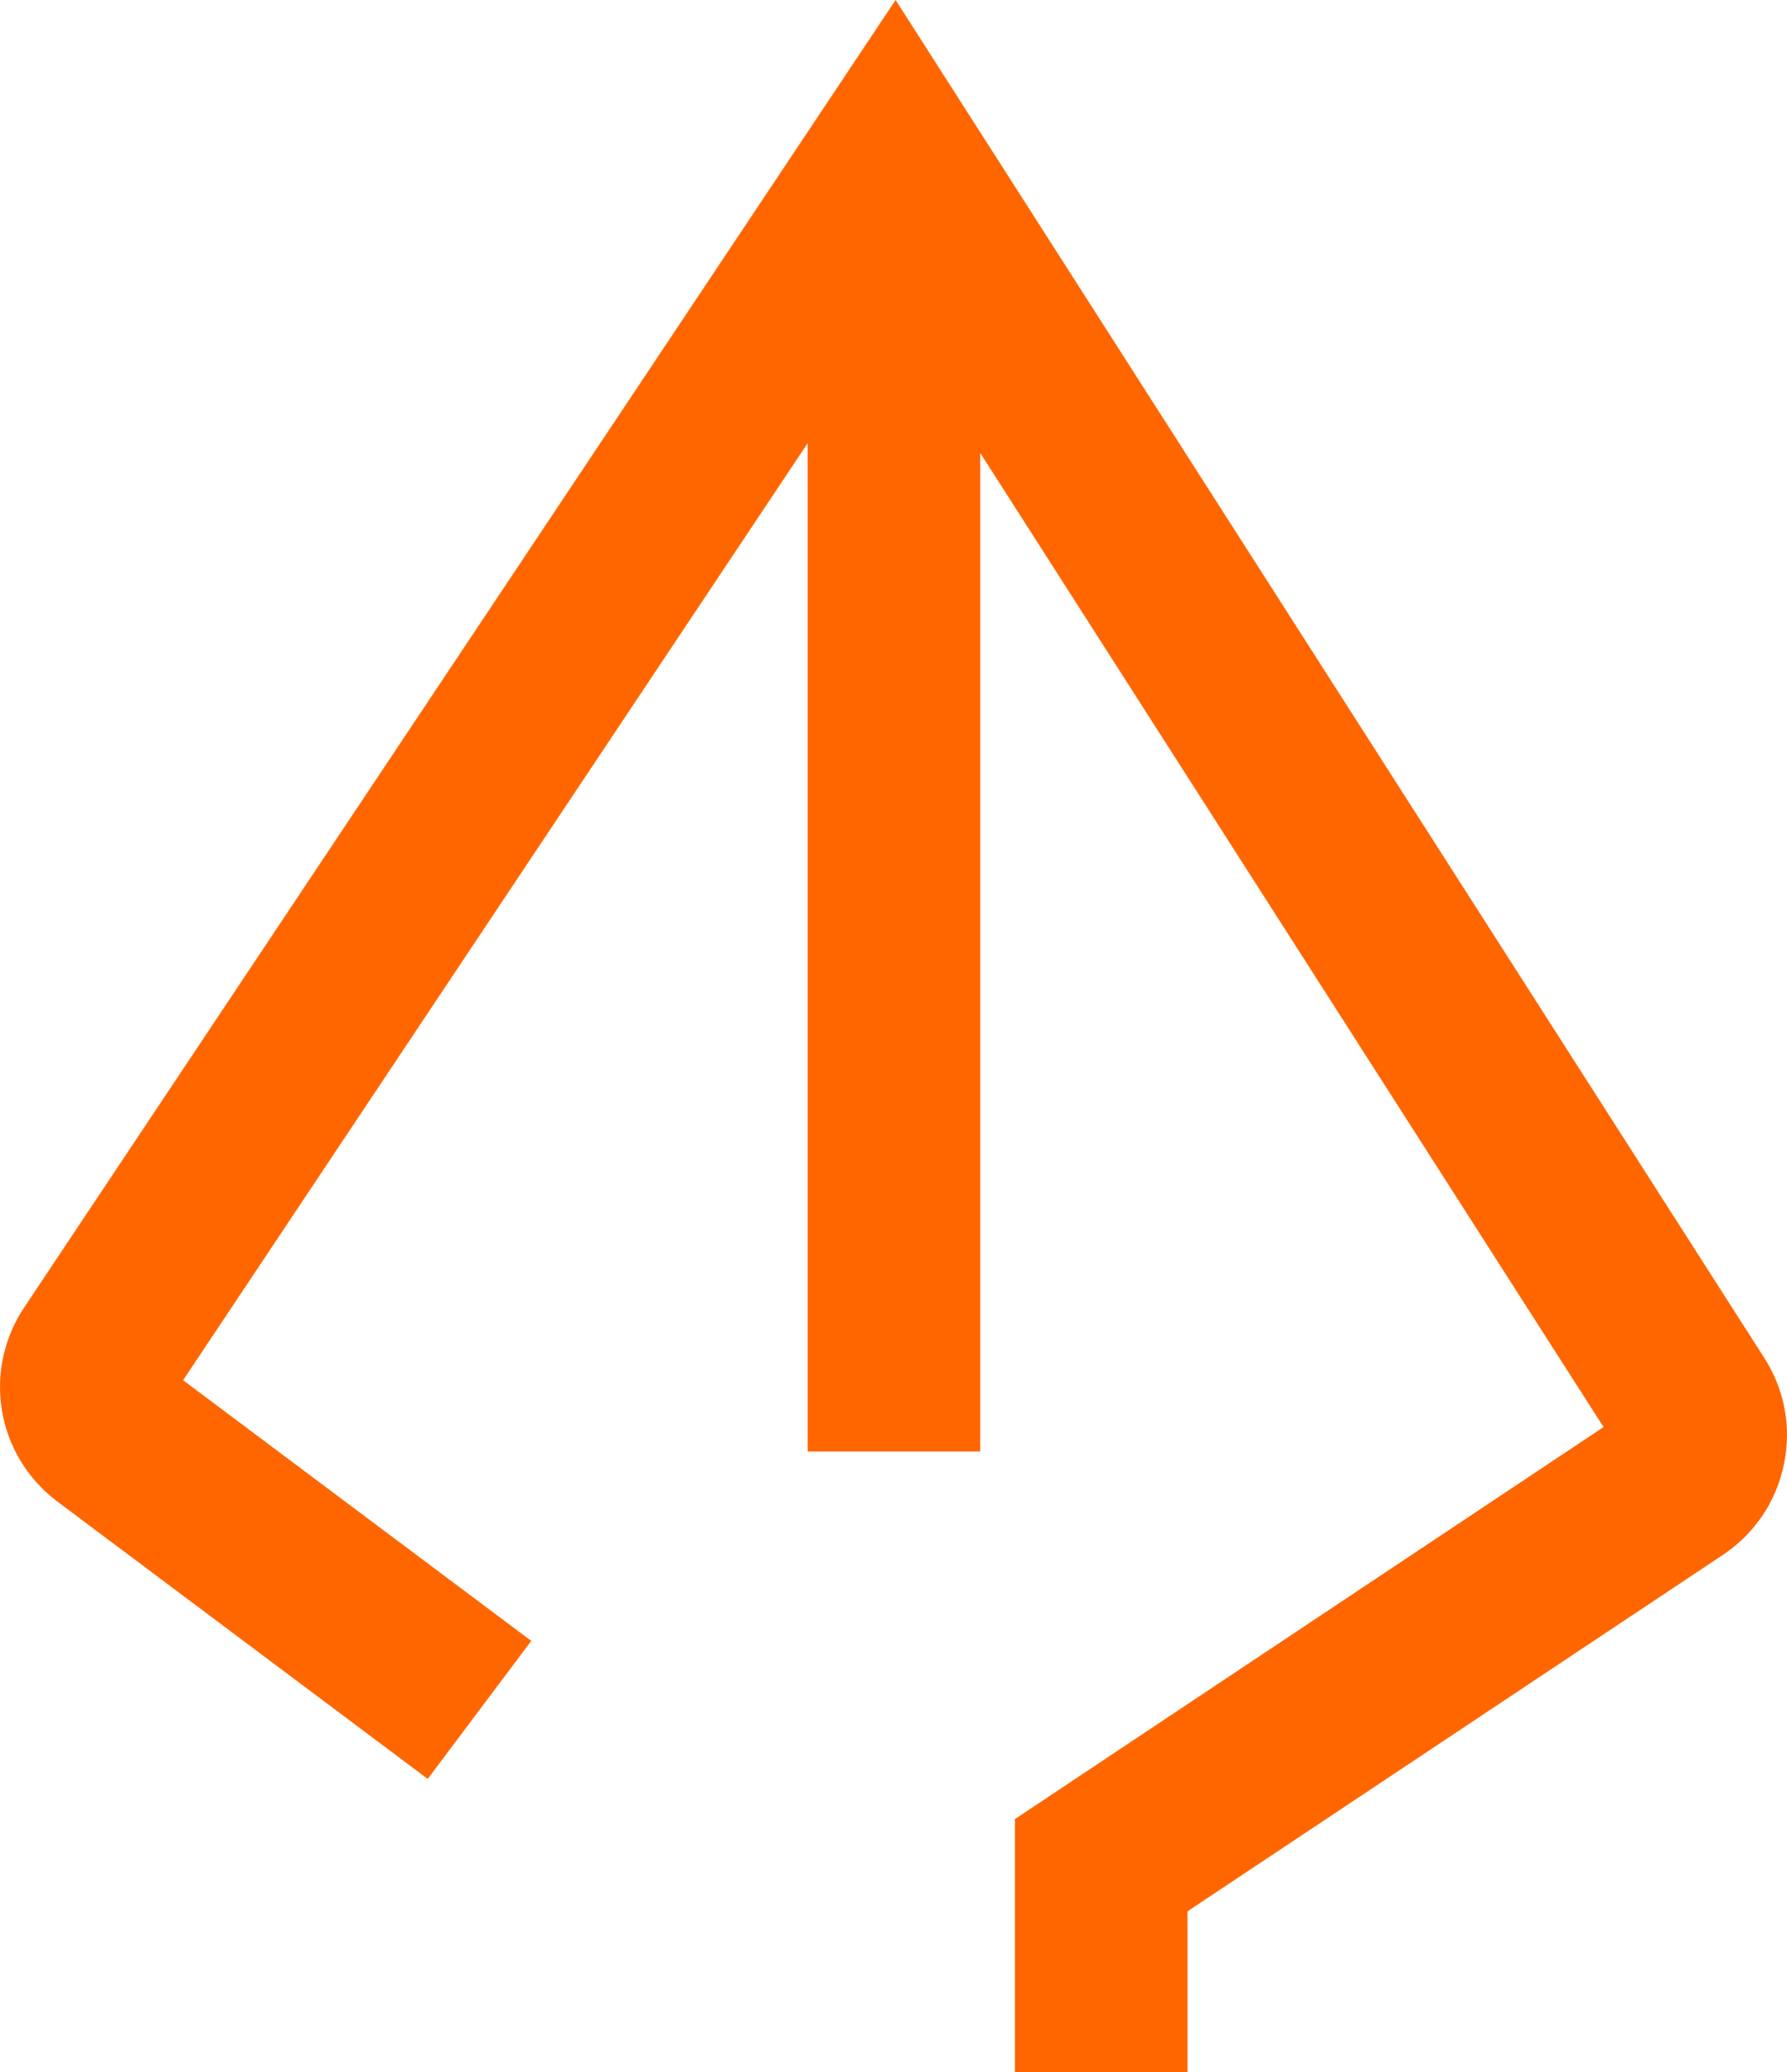
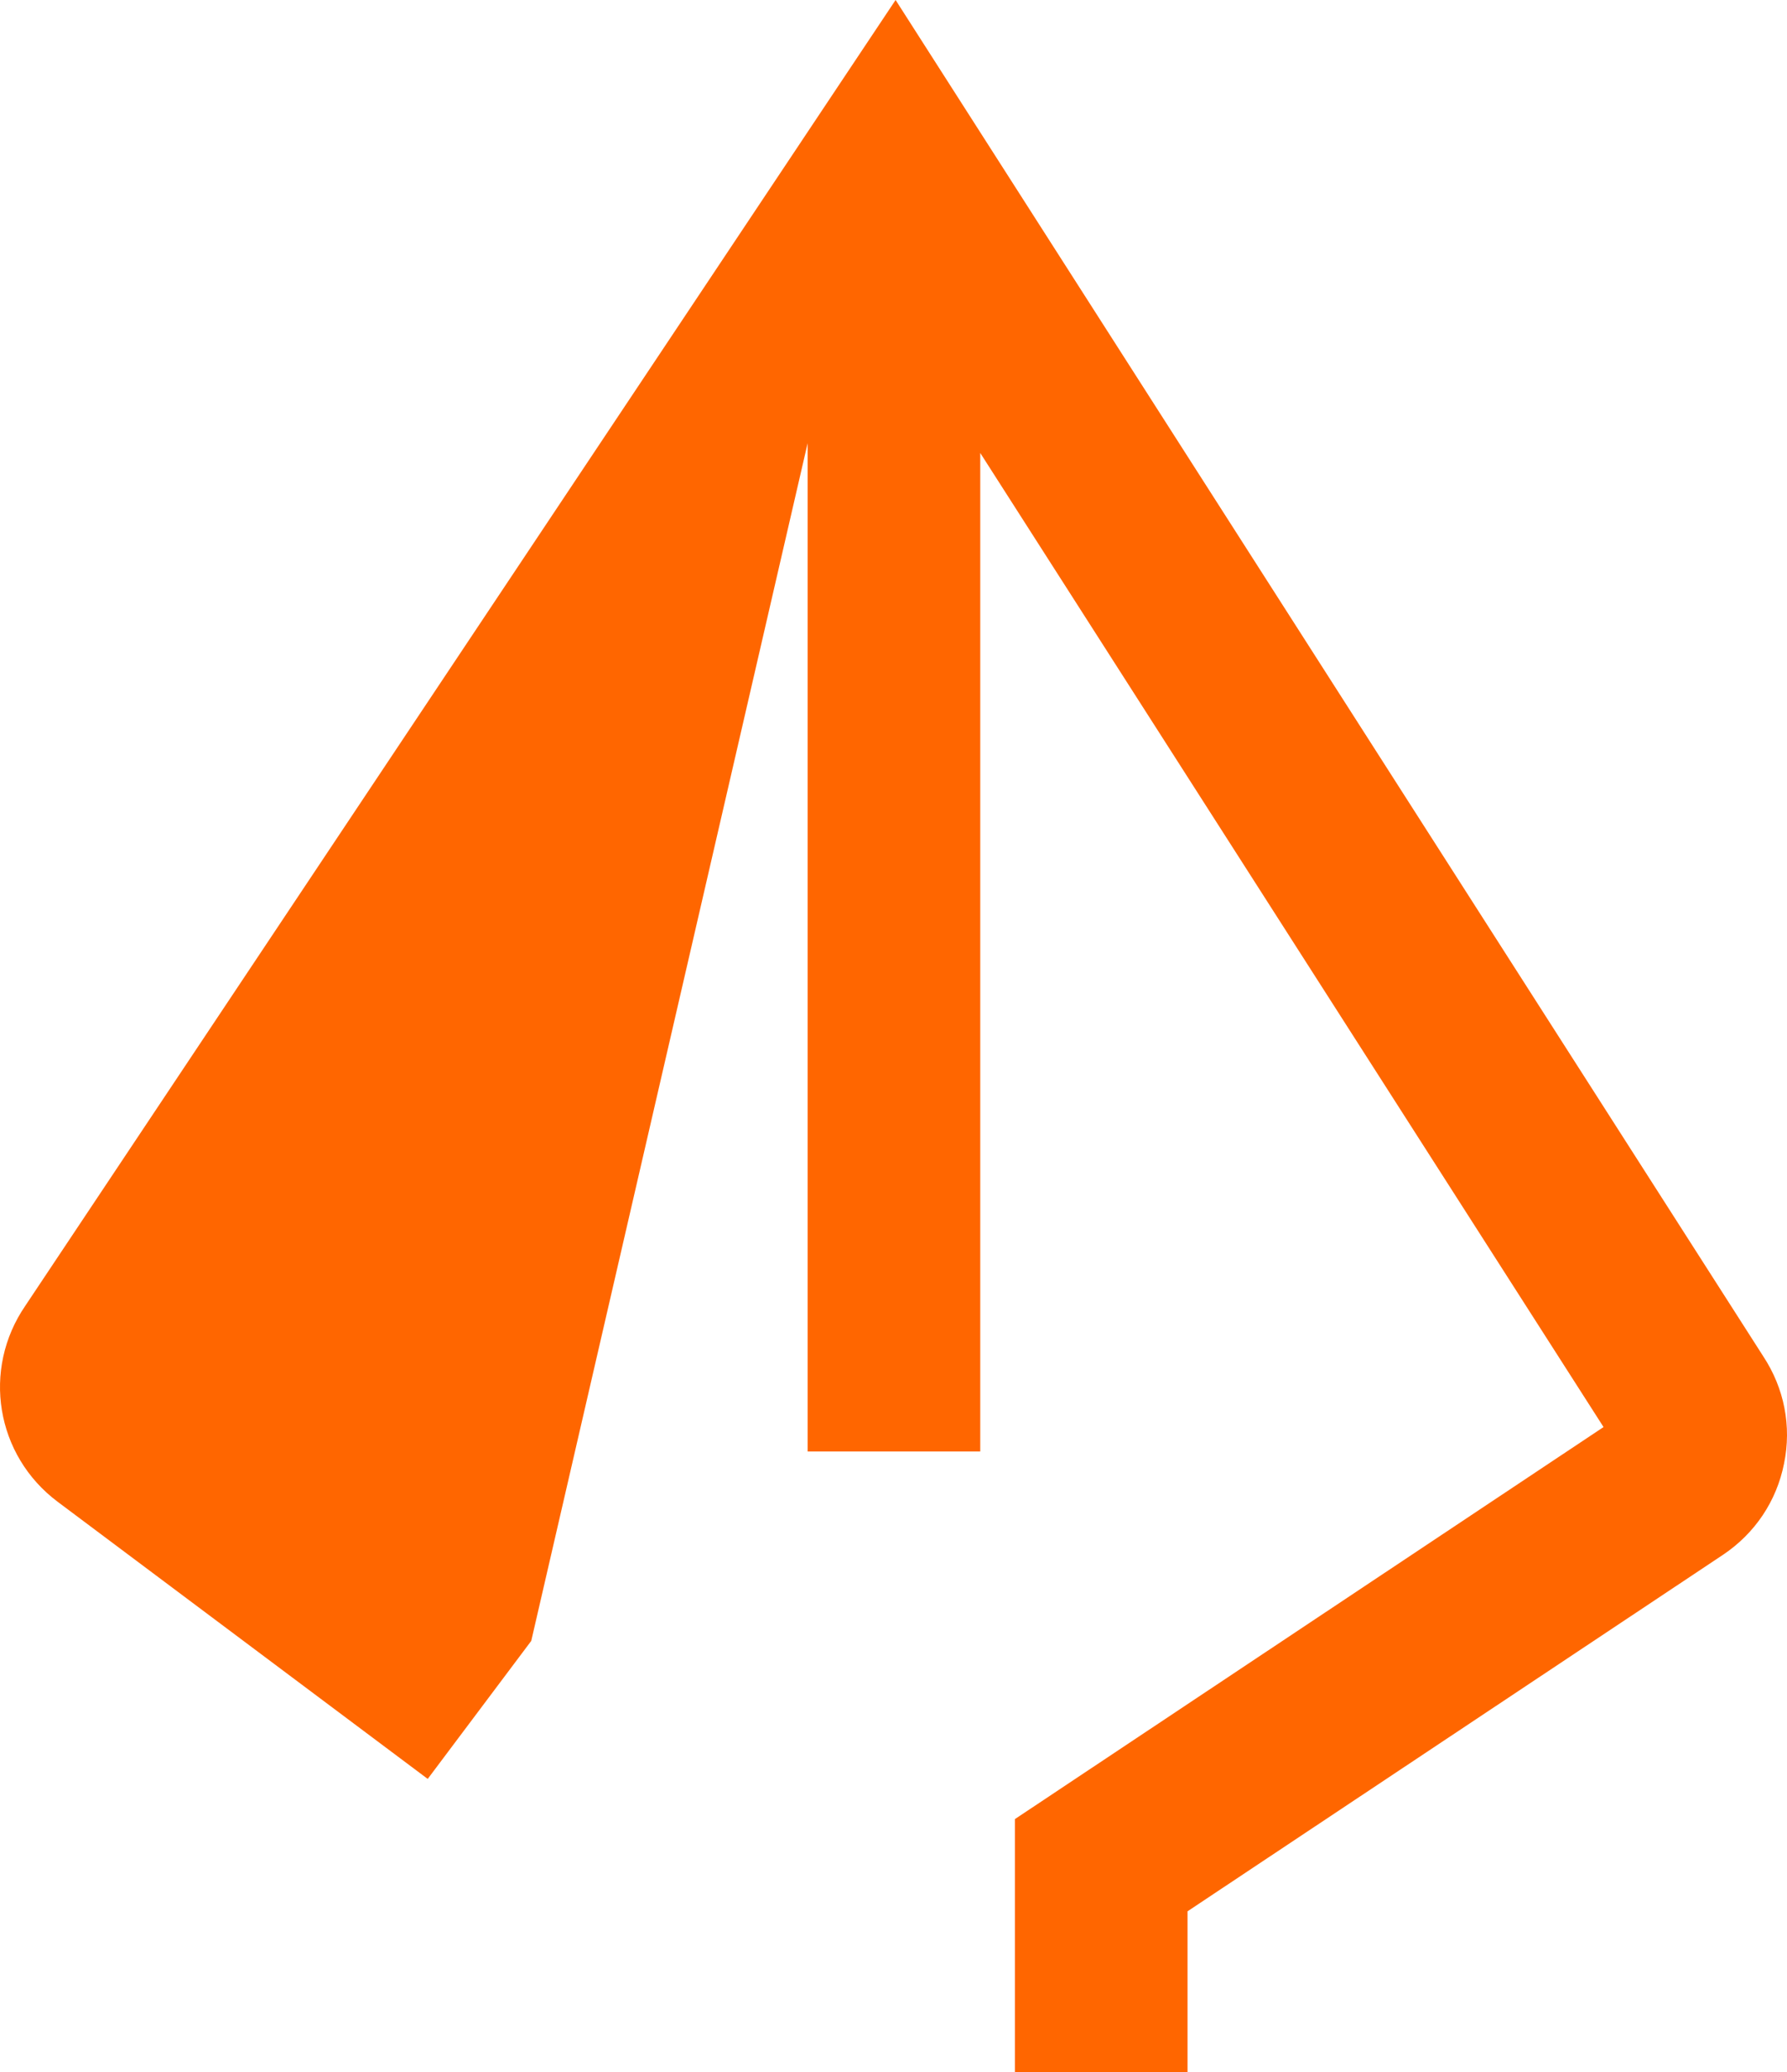
<svg xmlns="http://www.w3.org/2000/svg" width="270" height="313" viewBox="0 0 270 313" fill="none">
-   <path d="M266.42 204.89L135.317 0L3.838 197.221C-2.777 206.862 -0.645 219.851 8.728 226.862L64.624 268.711L80.267 247.865L27.663 208.489L122.025 66.951V219.257H148.107V68.422L242.281 215.563L153.343 274.783V313H179.425V288.711L260.307 234.875C265.135 231.651 268.426 226.768 269.555 221.072C270.715 215.438 269.586 209.71 266.42 204.89Z" fill="#FF6600" />
+   <path d="M266.42 204.89L135.317 0L3.838 197.221C-2.777 206.862 -0.645 219.851 8.728 226.862L64.624 268.711L80.267 247.865L122.025 66.951V219.257H148.107V68.422L242.281 215.563L153.343 274.783V313H179.425V288.711L260.307 234.875C265.135 231.651 268.426 226.768 269.555 221.072C270.715 215.438 269.586 209.71 266.42 204.89Z" fill="#FF6600" />
</svg>